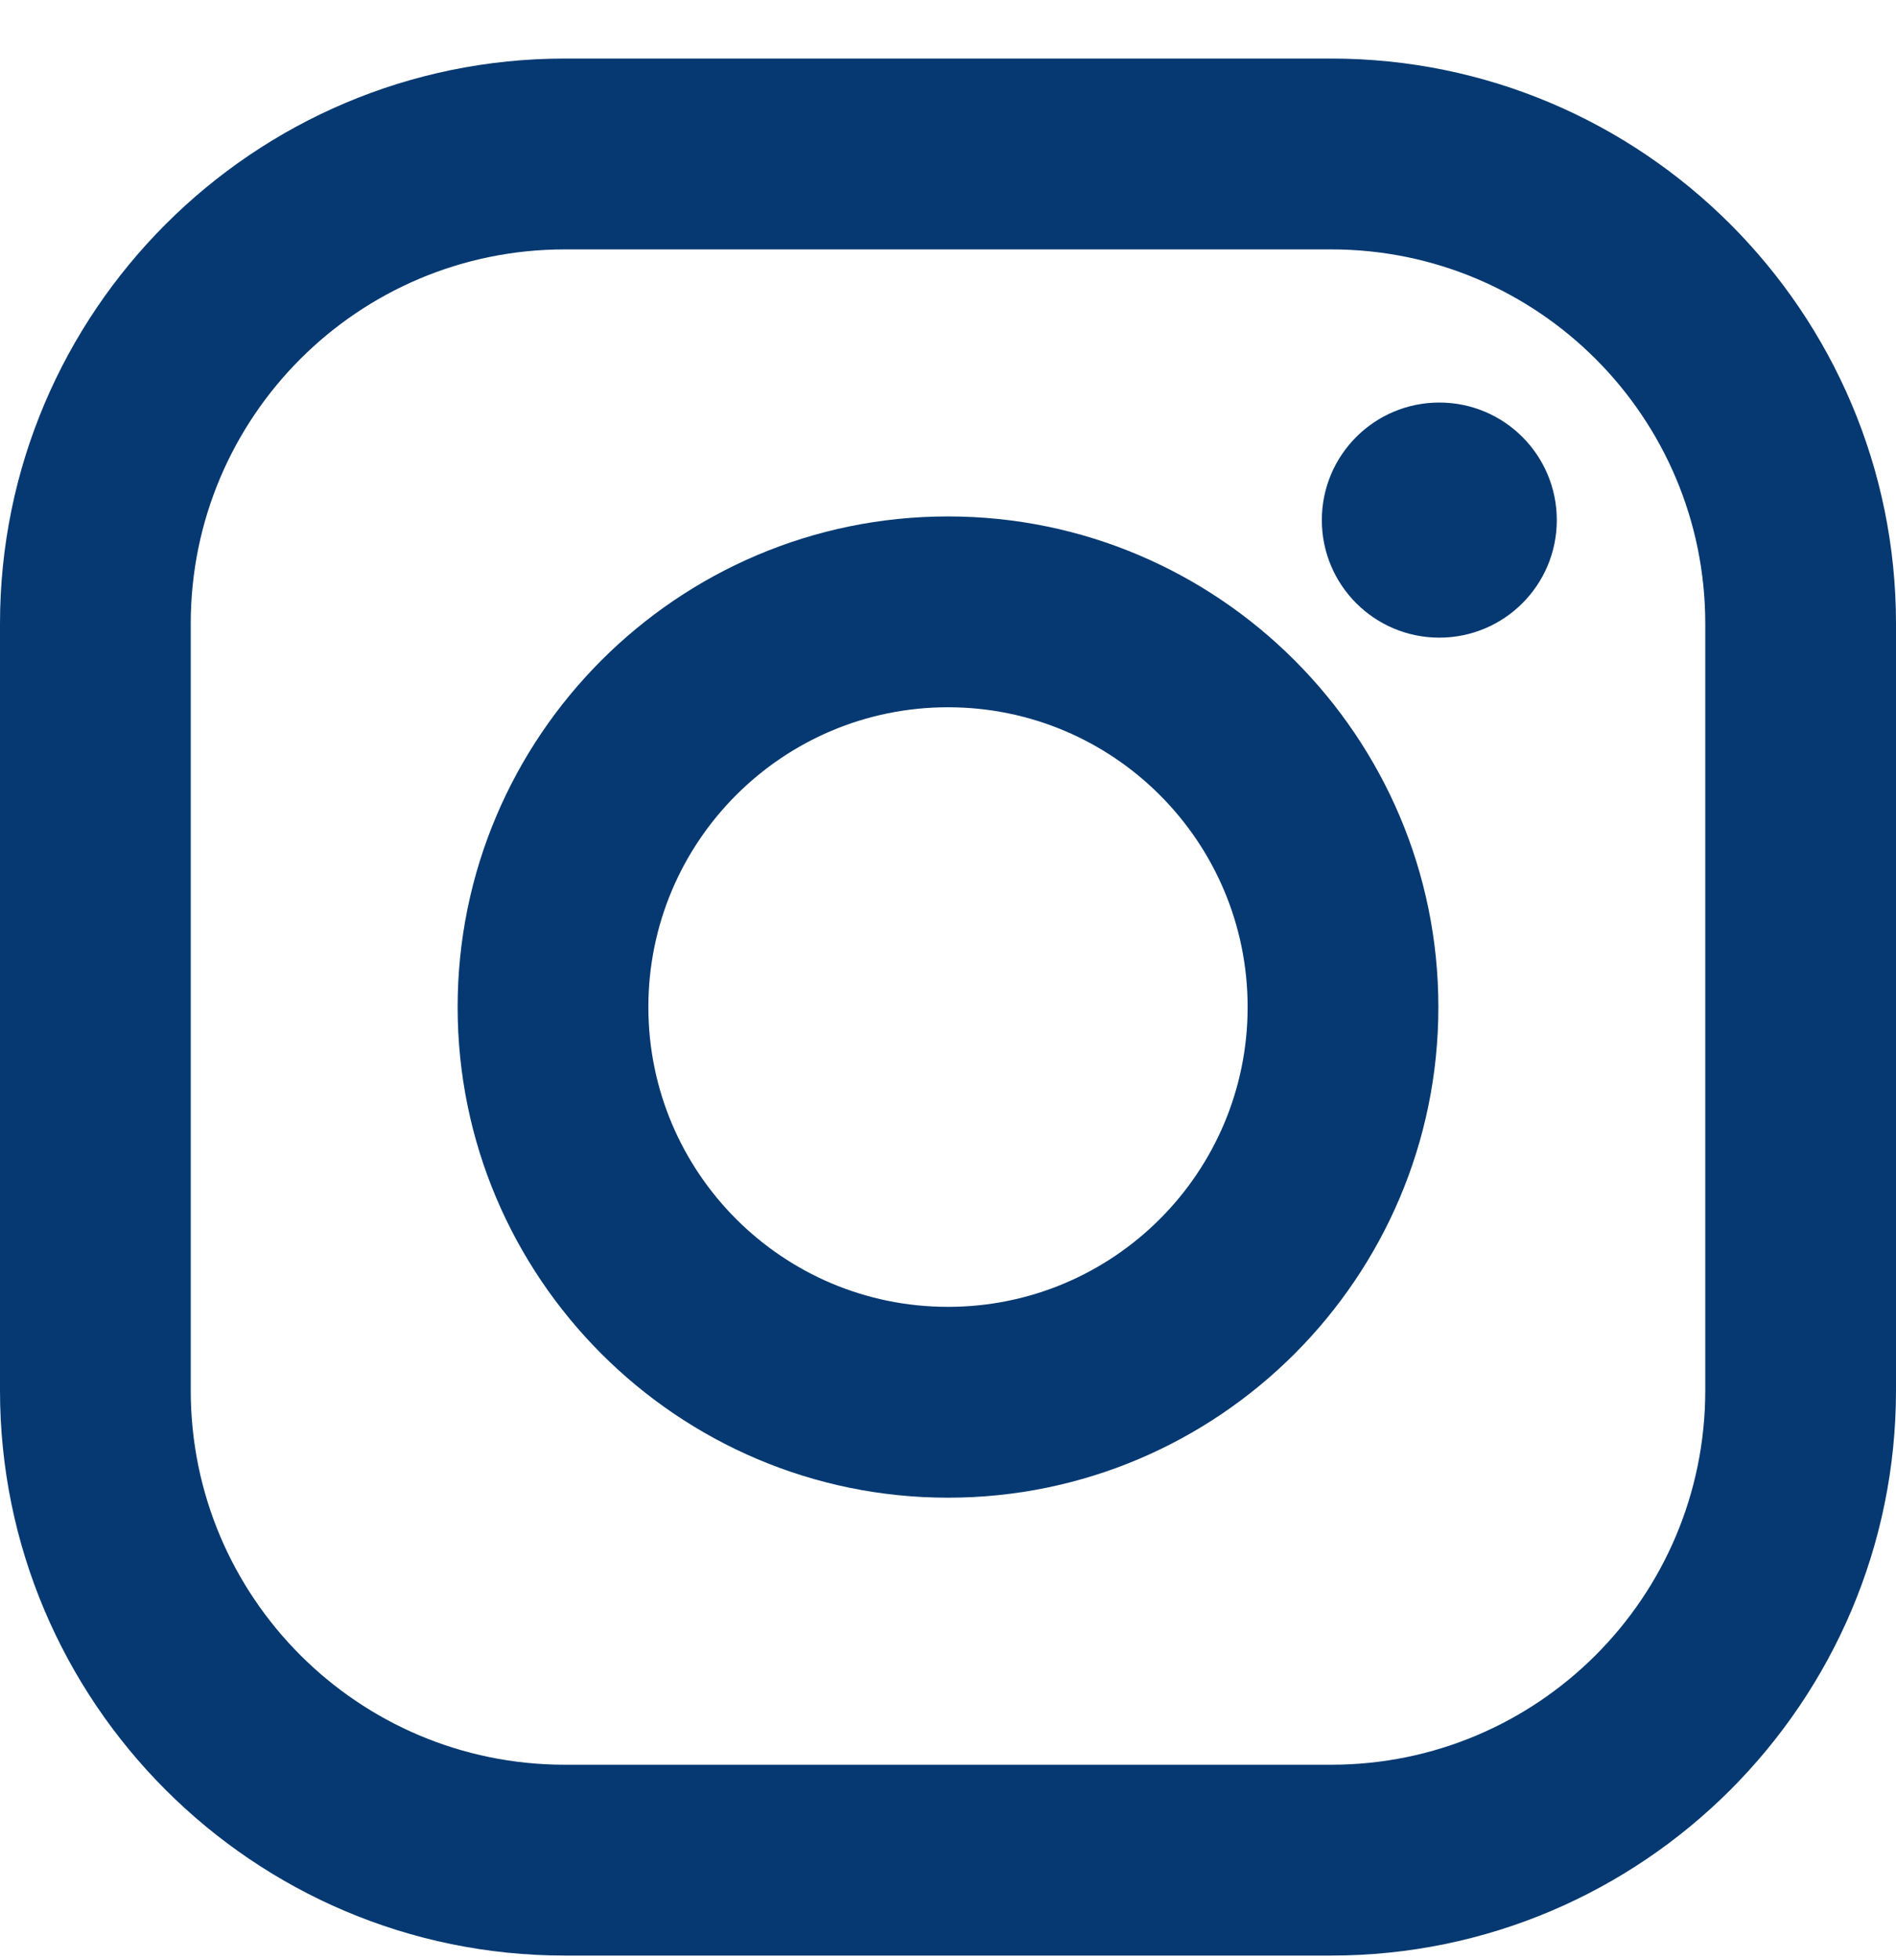
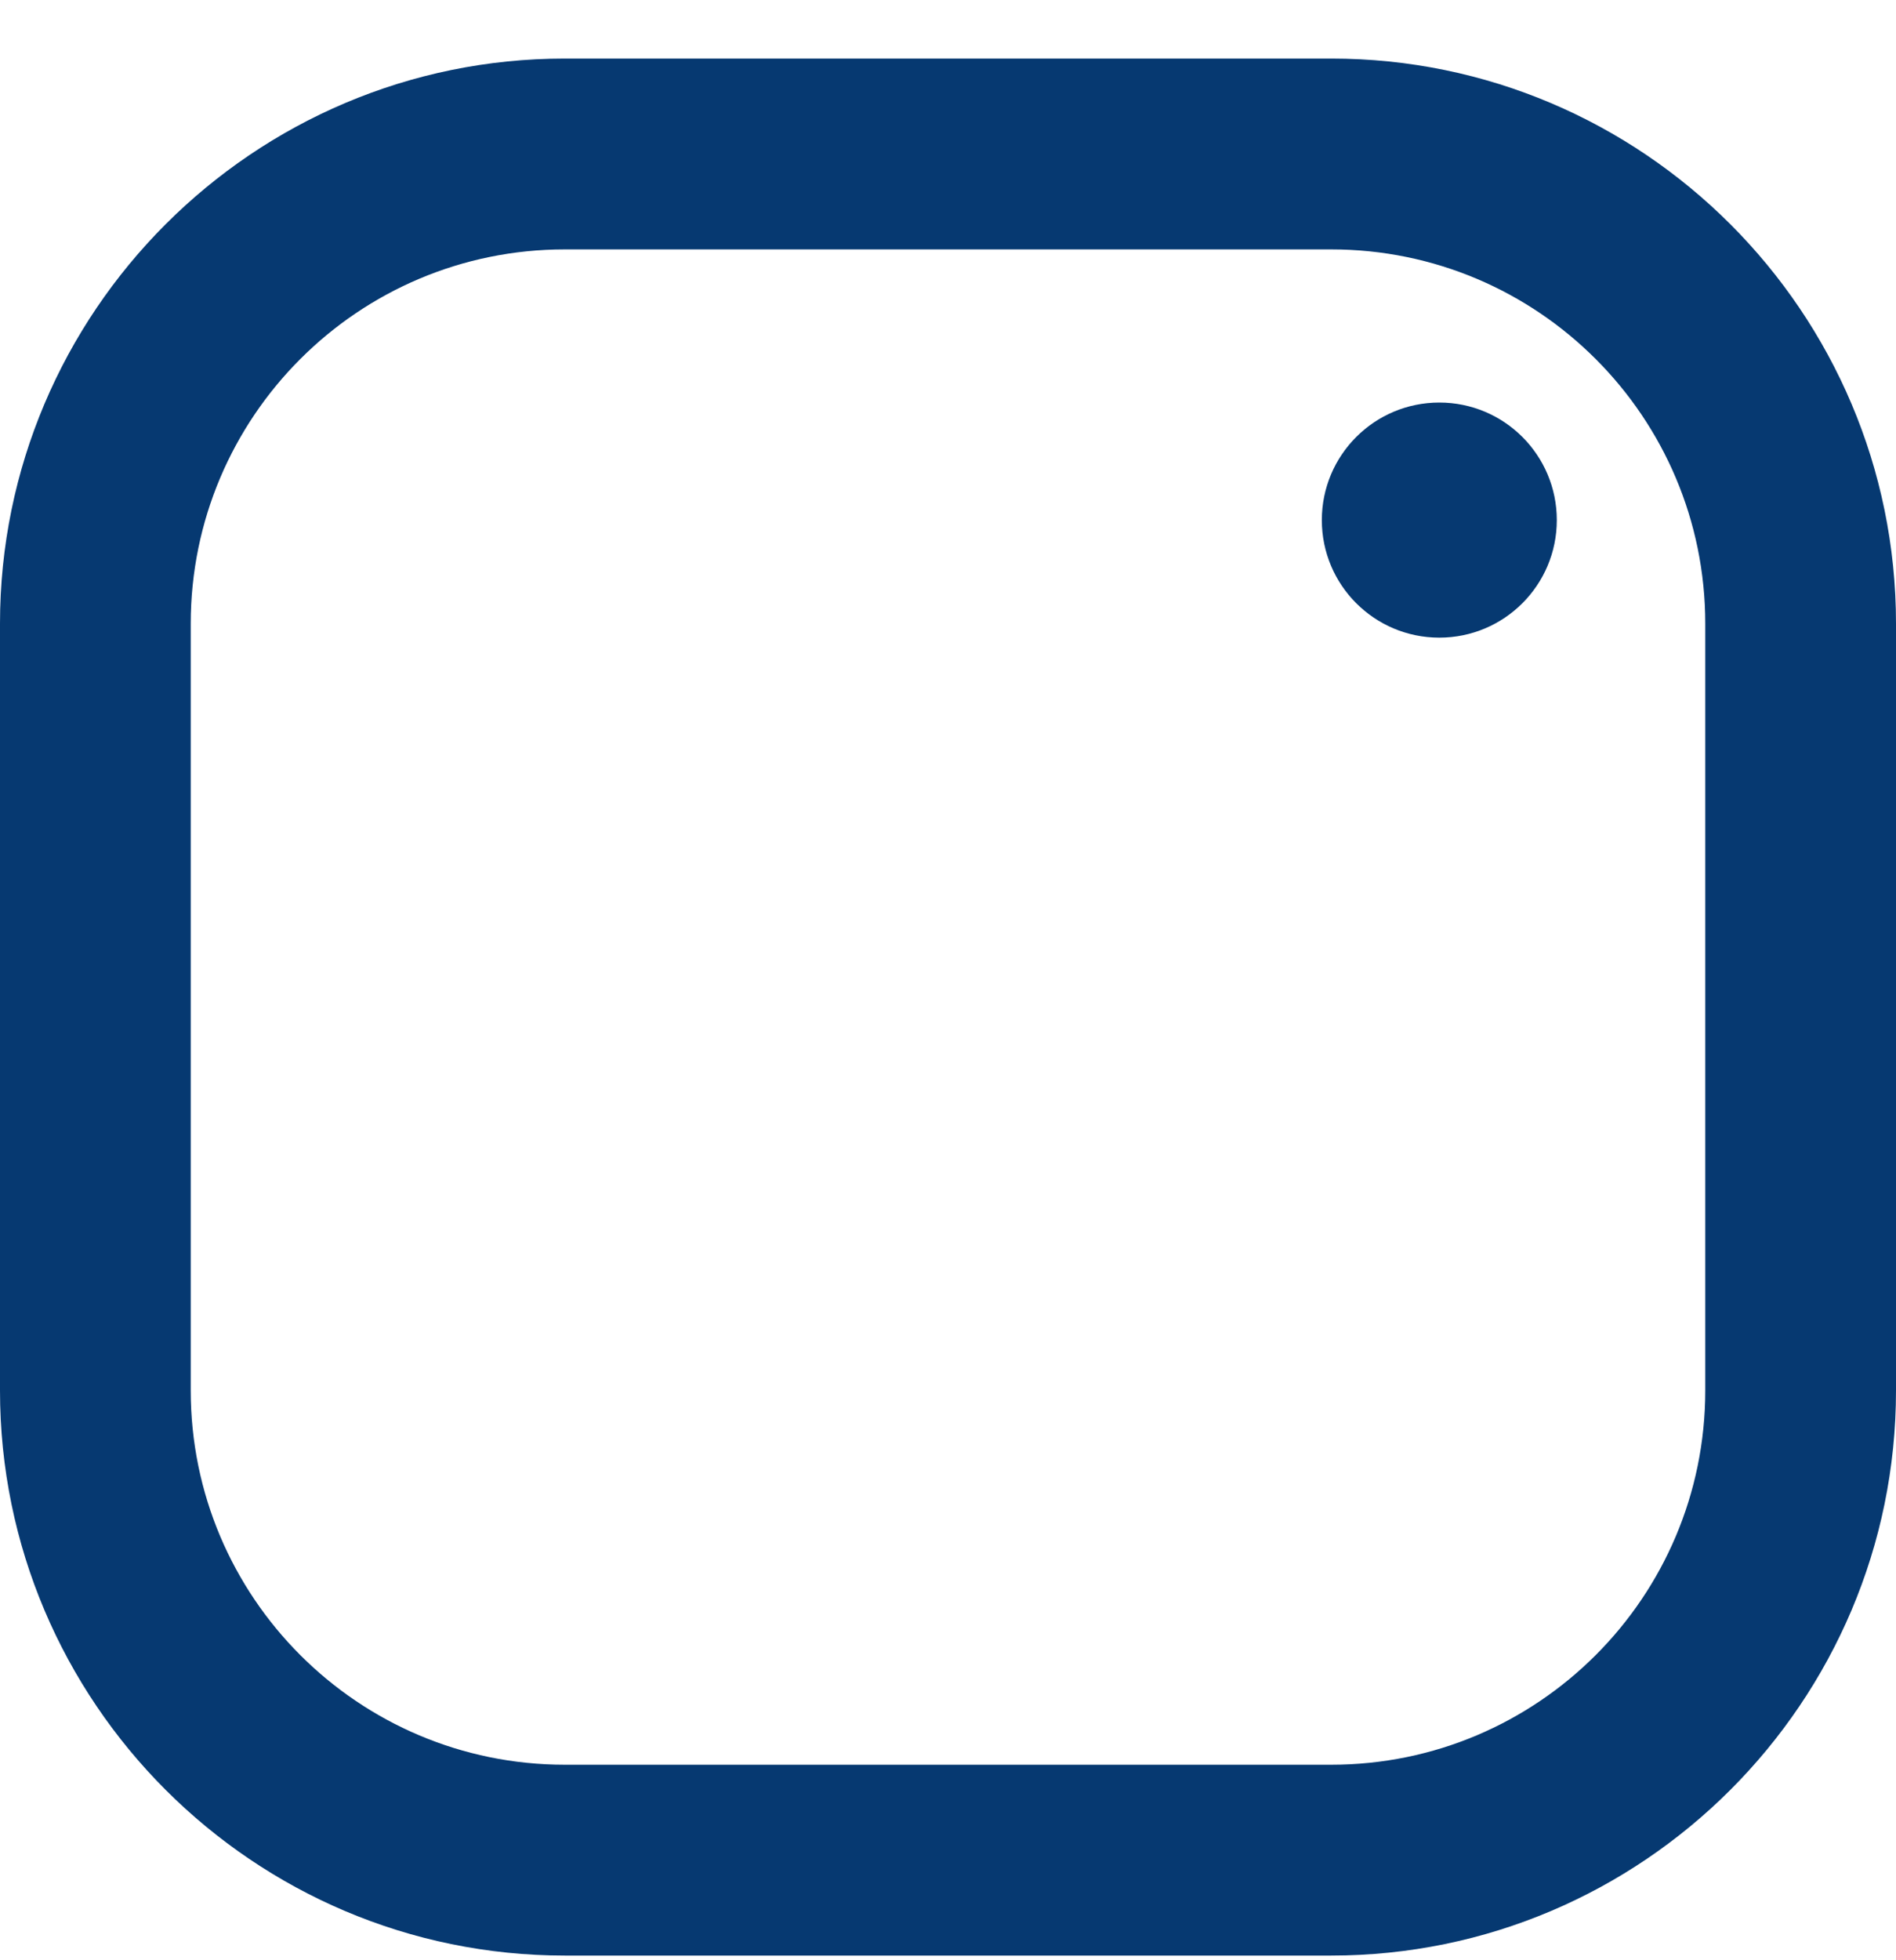
<svg xmlns="http://www.w3.org/2000/svg" width="30" height="31" viewBox="0 0 30 31" fill="none">
  <path d="M21.063 0.926H8.937C4.009 0.926 0 4.935 0 9.863V21.989C0 26.917 4.009 30.926 8.937 30.926H21.063C25.991 30.926 30 26.917 30 21.989V9.863C30 4.935 25.991 0.926 21.063 0.926ZM26.982 21.989C26.982 25.258 24.332 27.908 21.063 27.908H8.937C5.668 27.908 3.018 25.258 3.018 21.989V9.863C3.018 6.594 5.668 3.944 8.937 3.944H21.063C24.332 3.944 26.982 6.594 26.982 9.863V21.989Z" fill="#063971" />
-   <path d="M15 8.167C10.722 8.167 7.241 11.648 7.241 15.926C7.241 20.204 10.722 23.685 15 23.685C19.278 23.685 22.759 20.204 22.759 15.926C22.759 11.648 19.278 8.167 15 8.167ZM15 20.667C12.382 20.667 10.259 18.544 10.259 15.926C10.259 13.308 12.382 11.185 15 11.185C17.618 11.185 19.741 13.308 19.741 15.926C19.741 18.544 17.618 20.667 15 20.667Z" fill="#063971" />
  <path d="M22.774 10.084C23.801 10.084 24.633 9.252 24.633 8.225C24.633 7.198 23.801 6.366 22.774 6.366C21.747 6.366 20.915 7.198 20.915 8.225C20.915 9.252 21.747 10.084 22.774 10.084Z" fill="#063971" />
</svg>